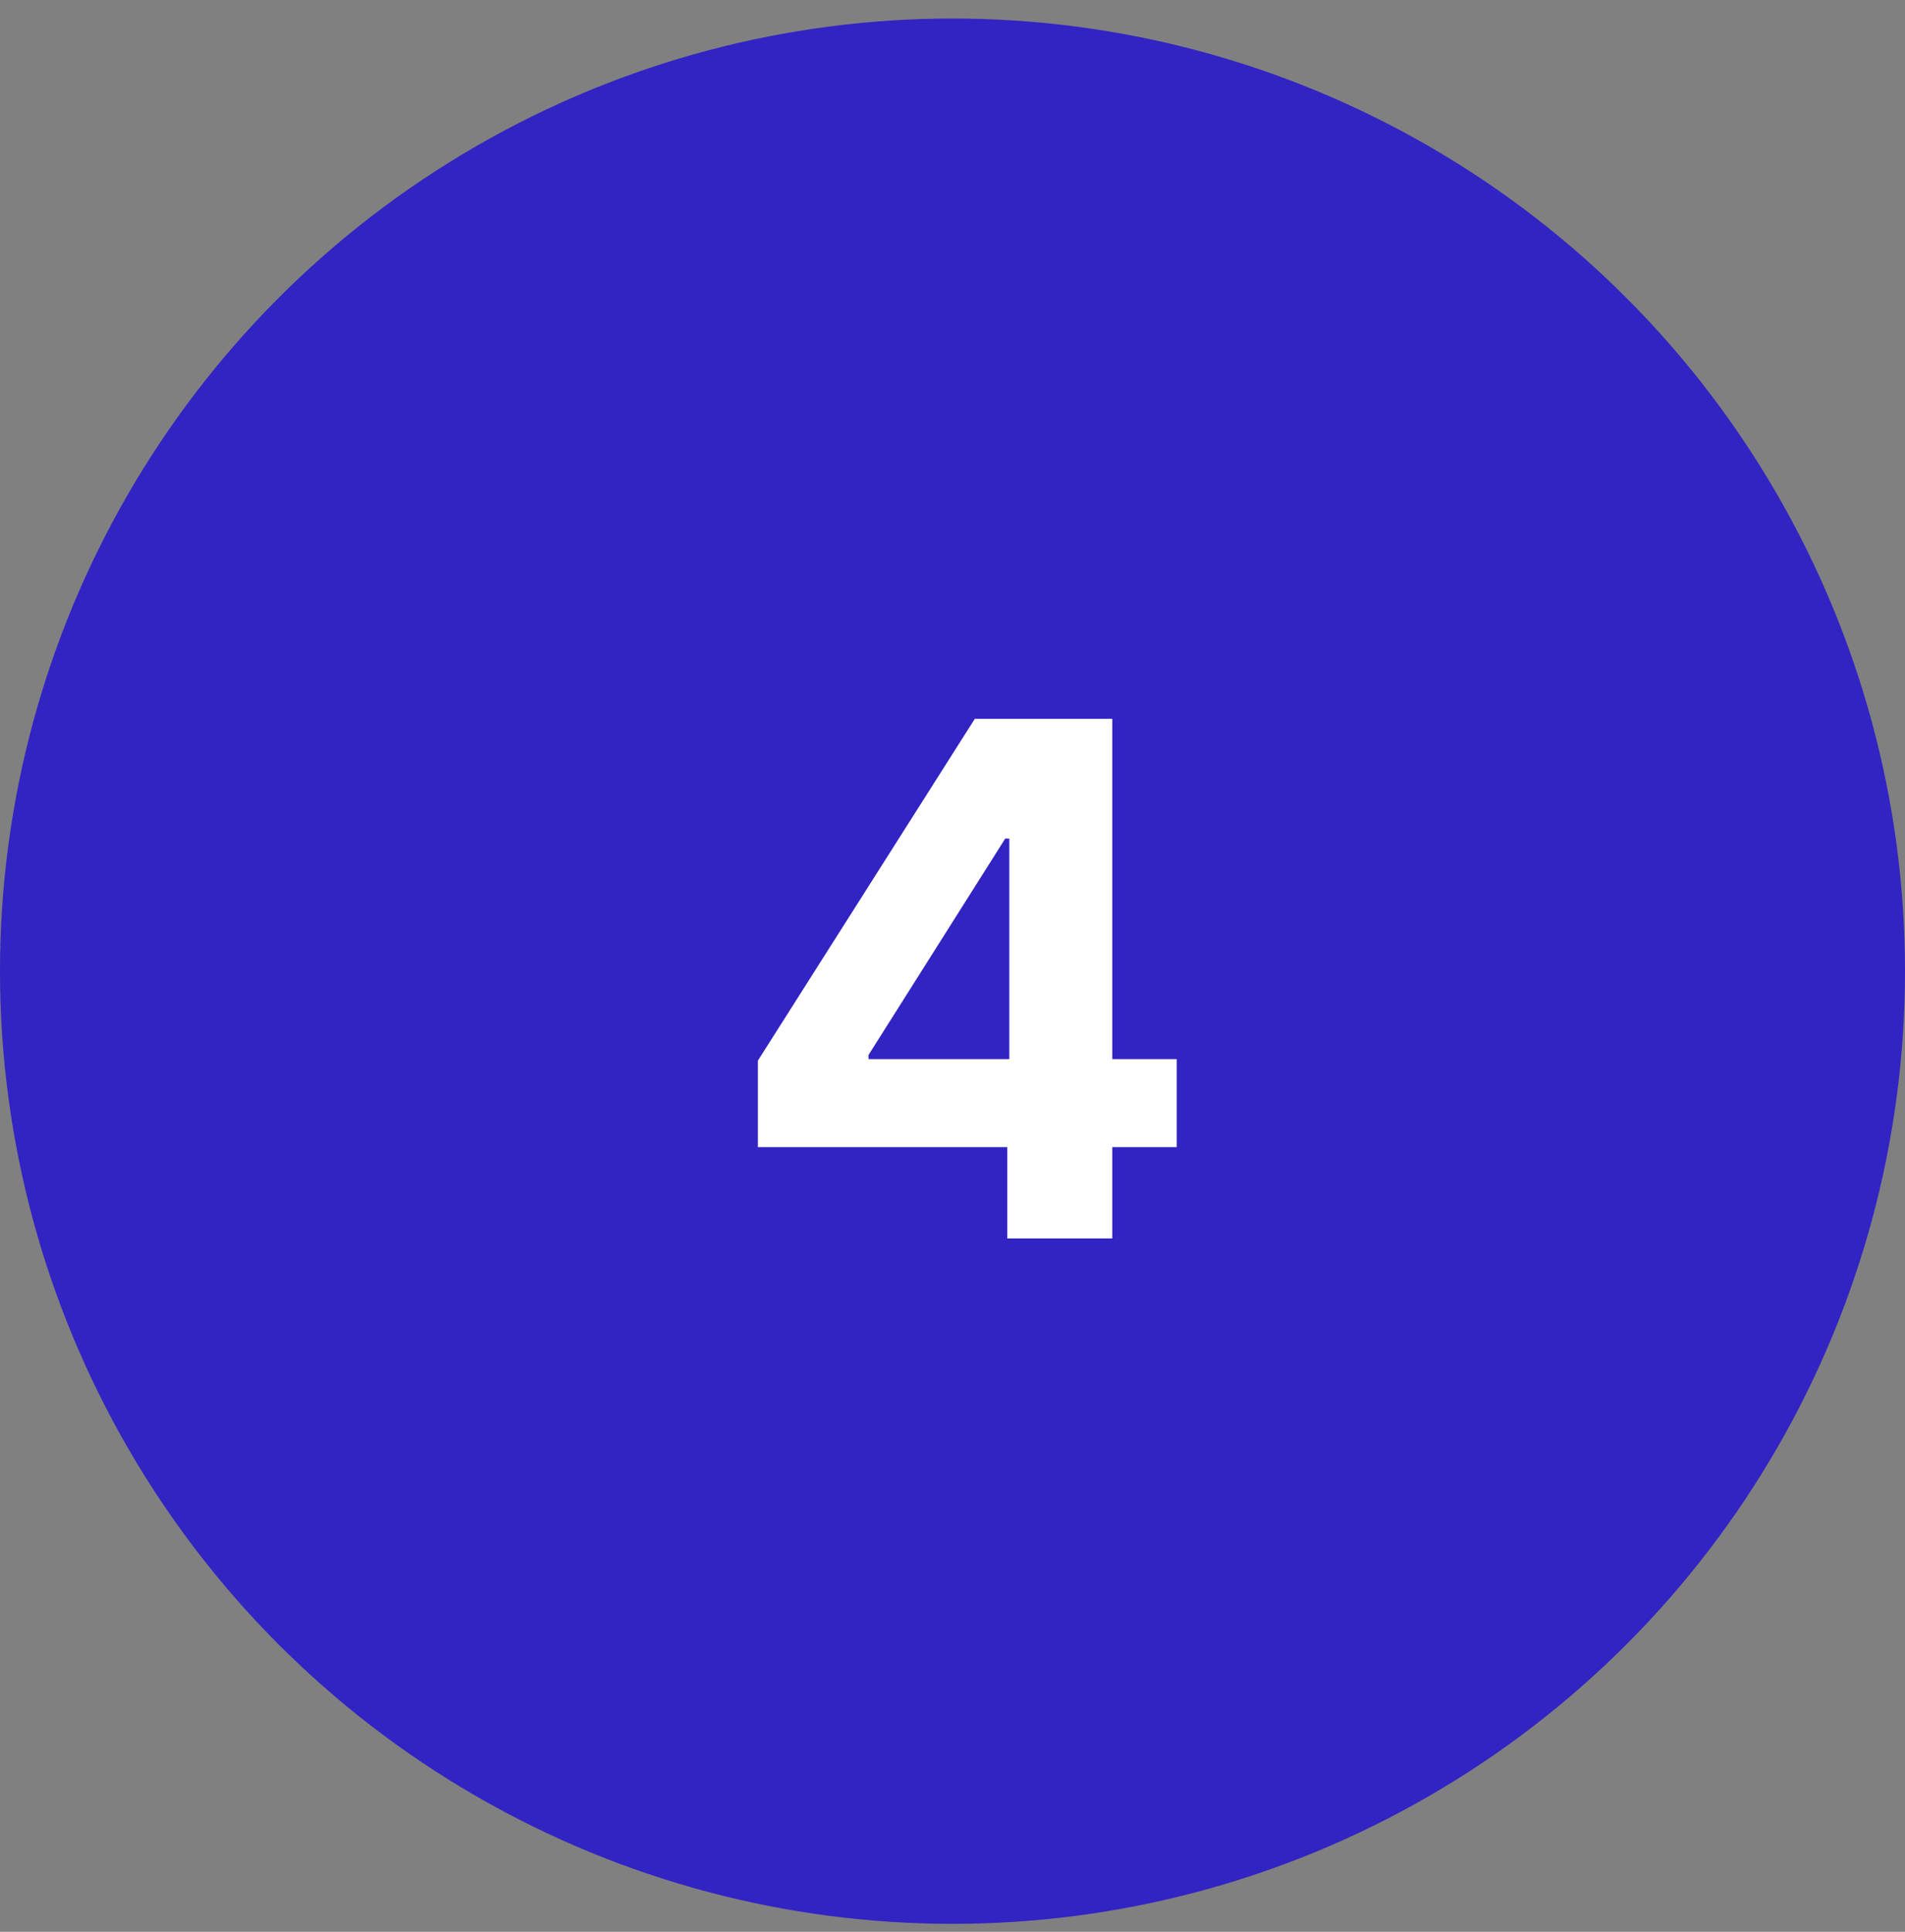
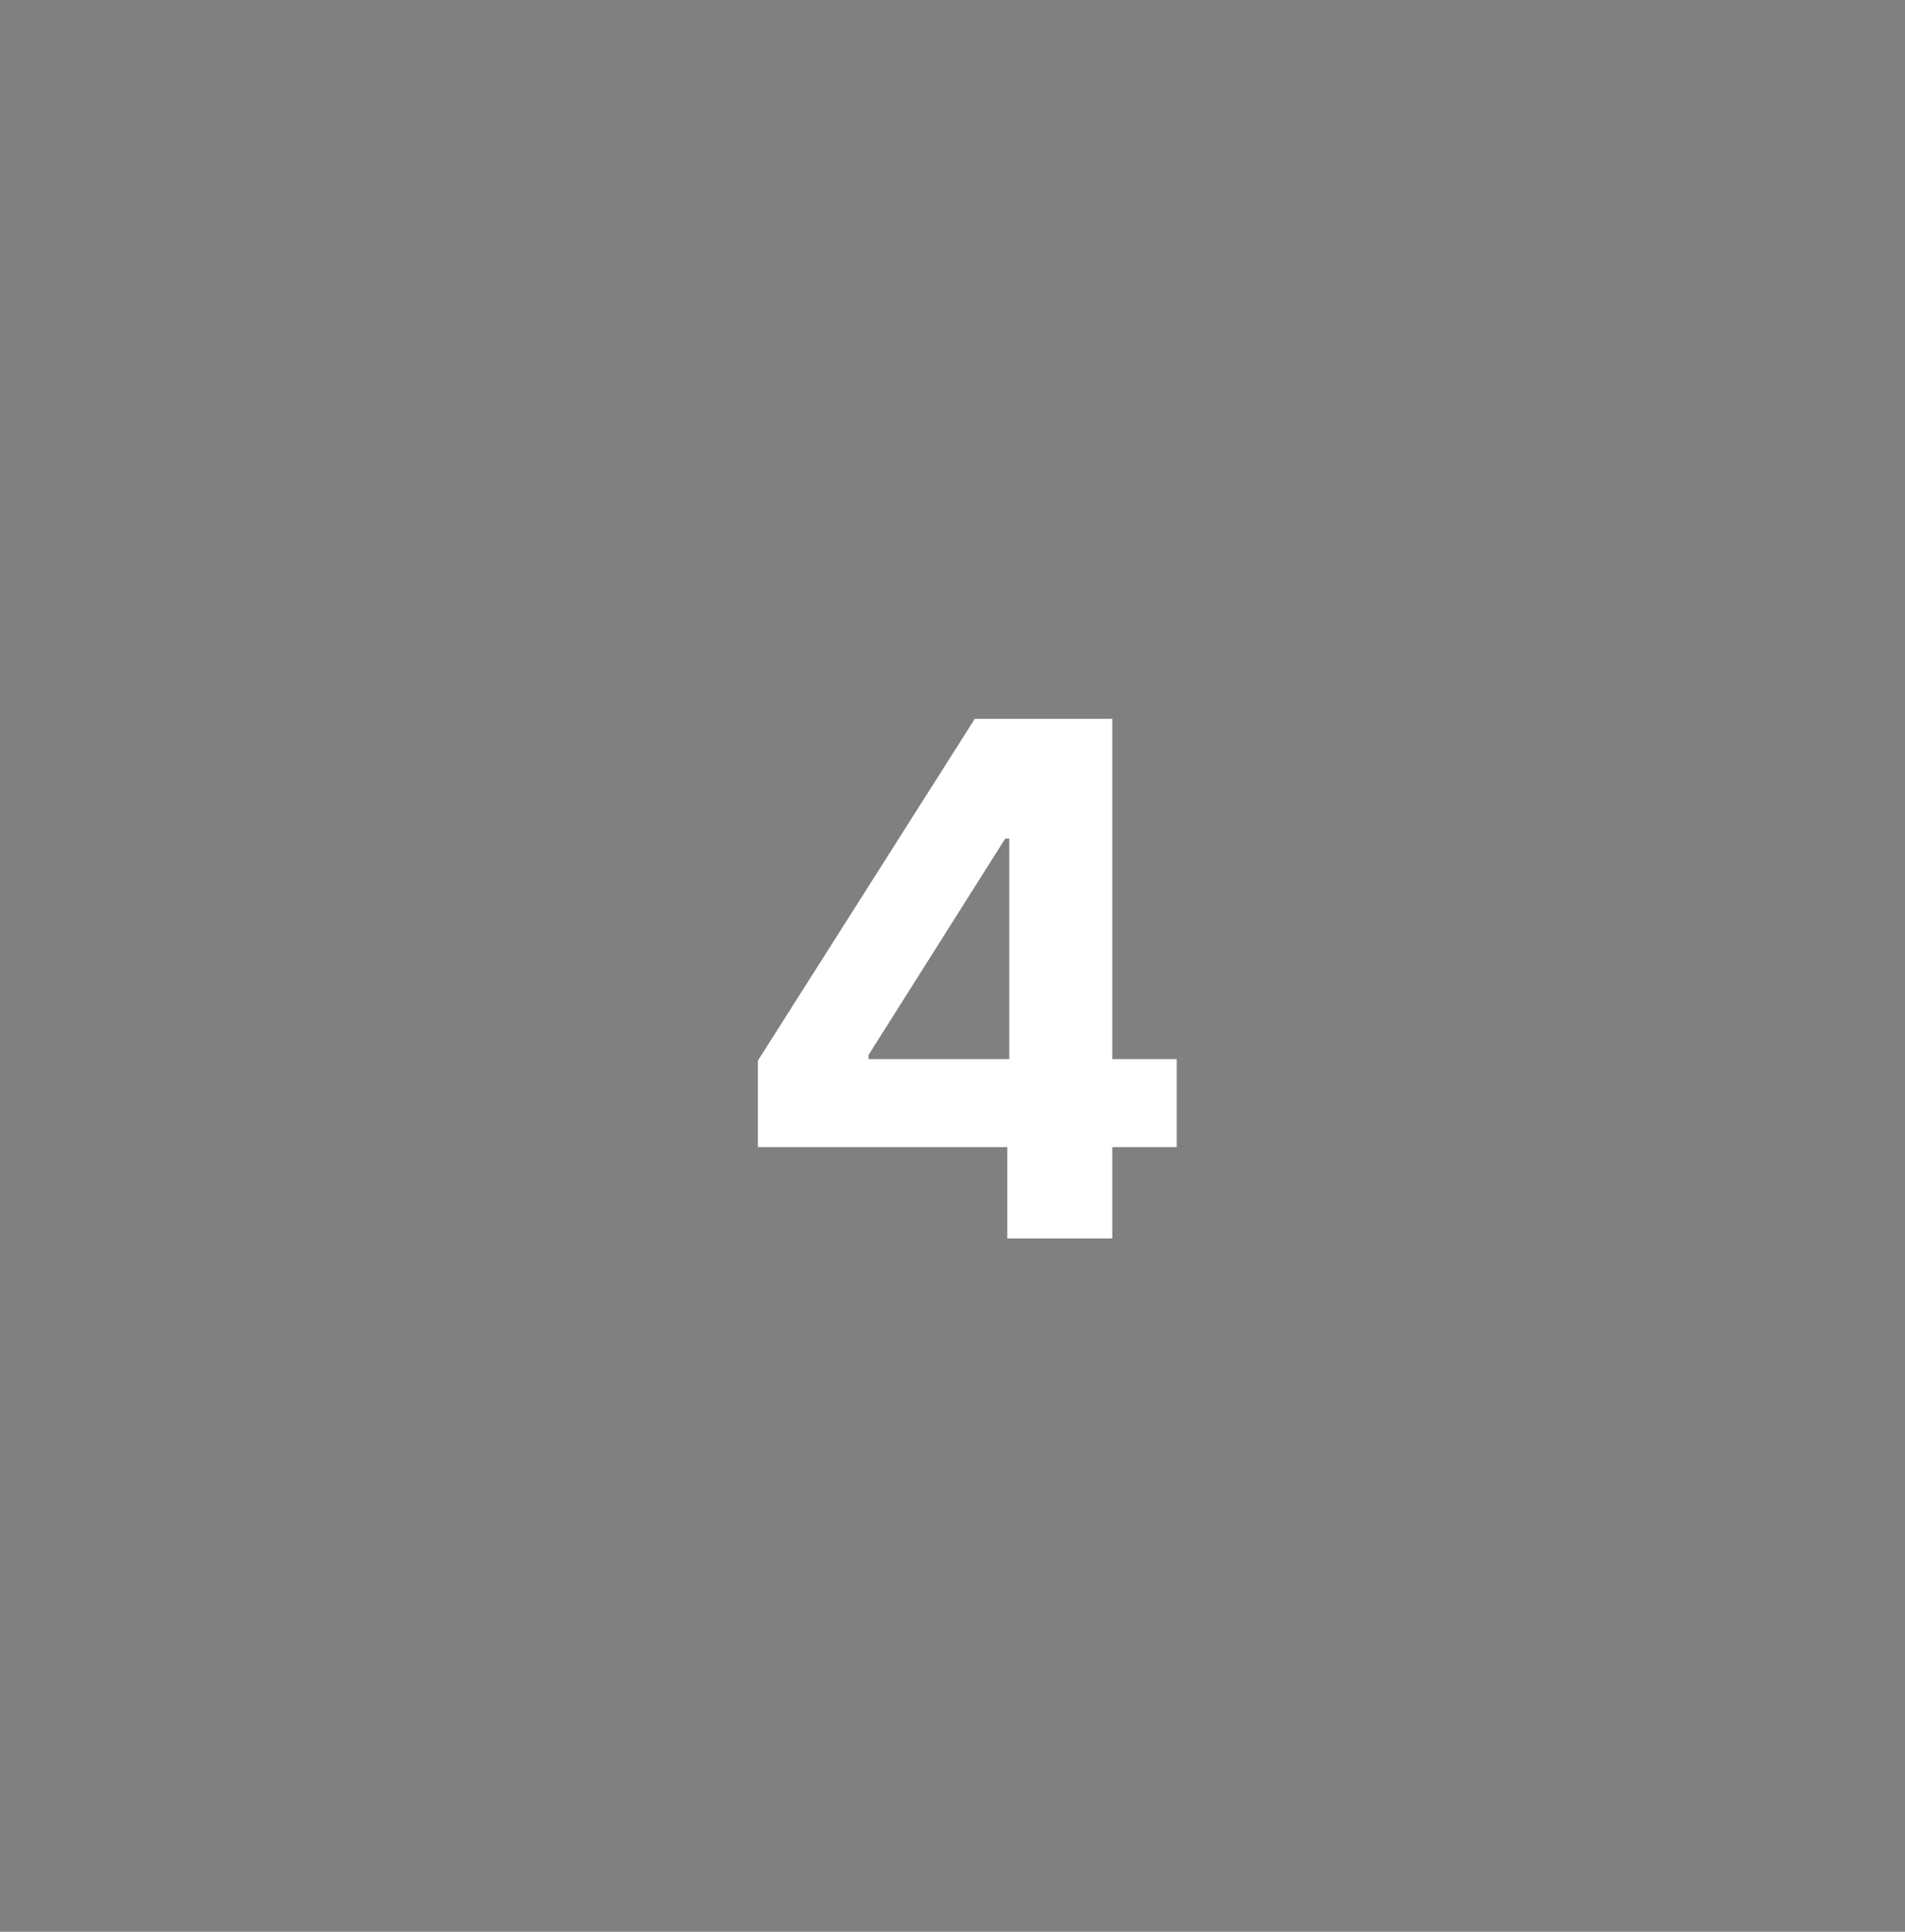
<svg xmlns="http://www.w3.org/2000/svg" width="72" height="73" viewBox="0 0 72 73" fill="none">
  <rect x="0" y="0" width="72" height="73" fill="#808080" stroke="none" />
-   <circle cx="36" cy="36.7" r="36" fill="#3223C3" />
-   <path d="M28.645 43.349V40.079L36.843 27.164H39.662V31.689H37.993L32.825 39.868V40.022H44.475V43.349H28.645ZM38.07 46.8V42.351L38.147 40.904V27.164H42.039V46.8H38.07Z" fill="white" />
+   <path d="M28.645 43.349V40.079L36.843 27.164H39.662V31.689H37.993L32.825 39.868V40.022H44.475V43.349H28.645ZM38.07 46.8V42.351L38.147 40.904V27.164H42.039V46.8H38.07" fill="white" />
</svg>